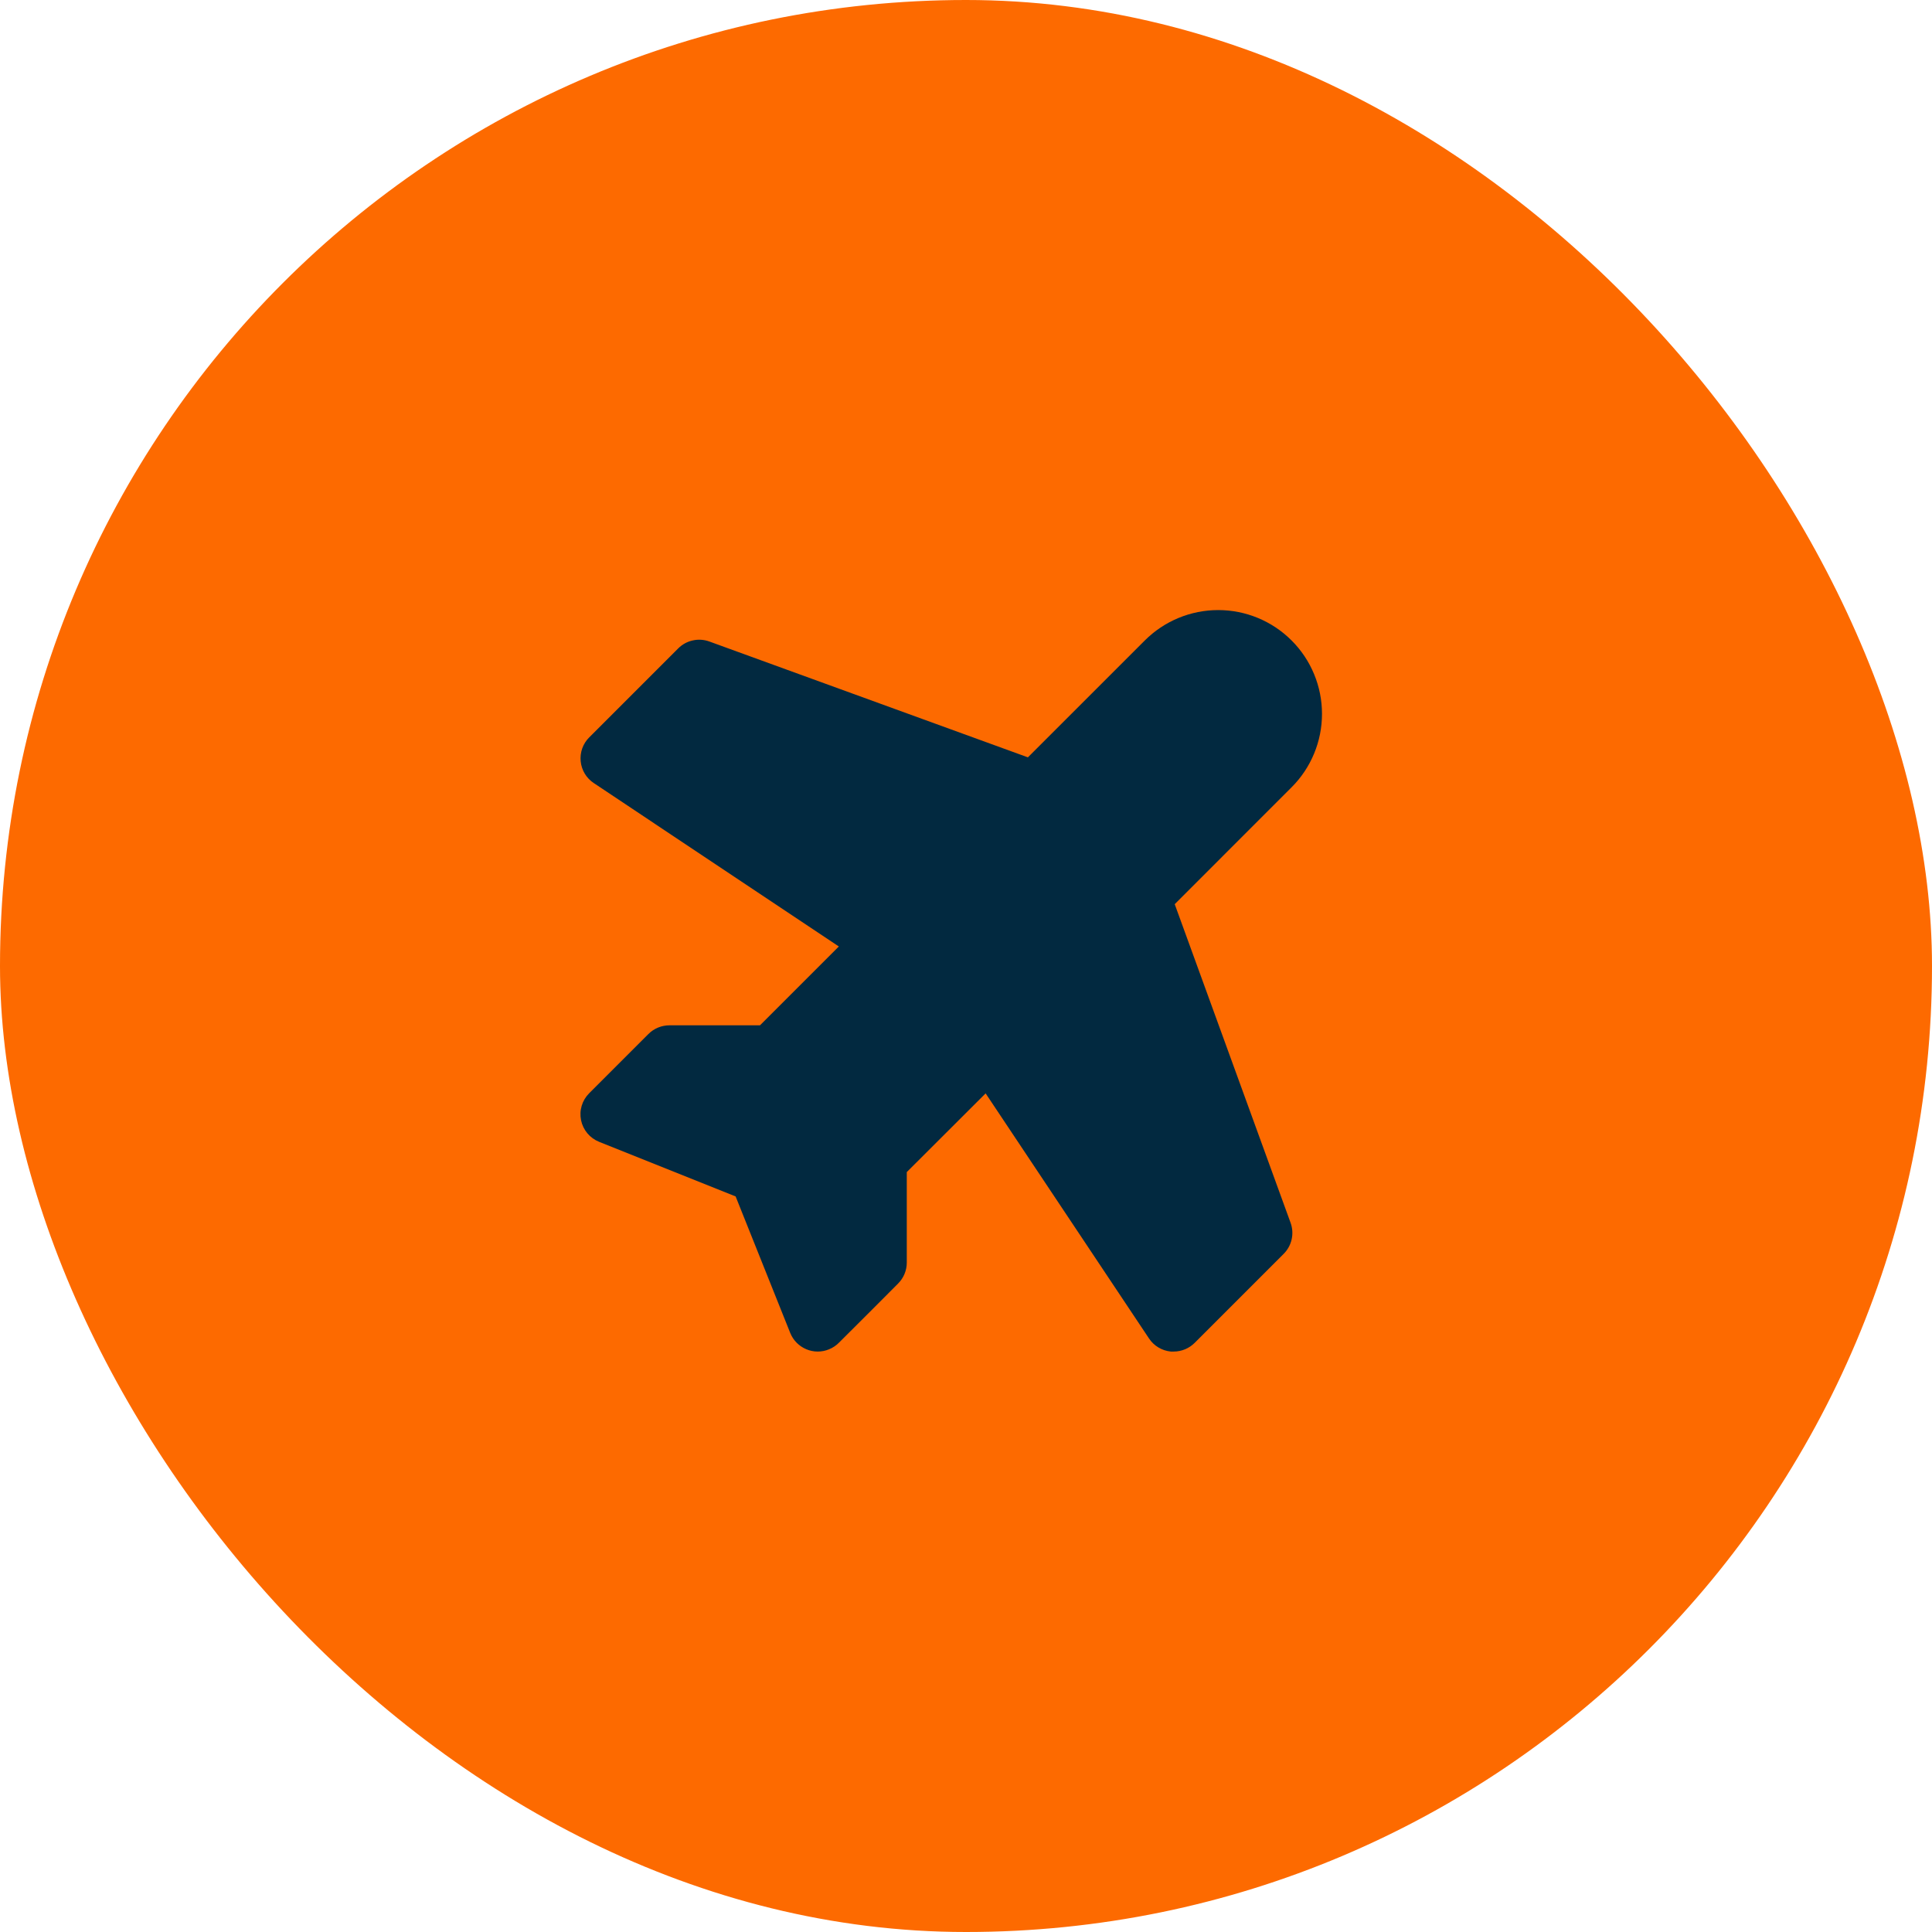
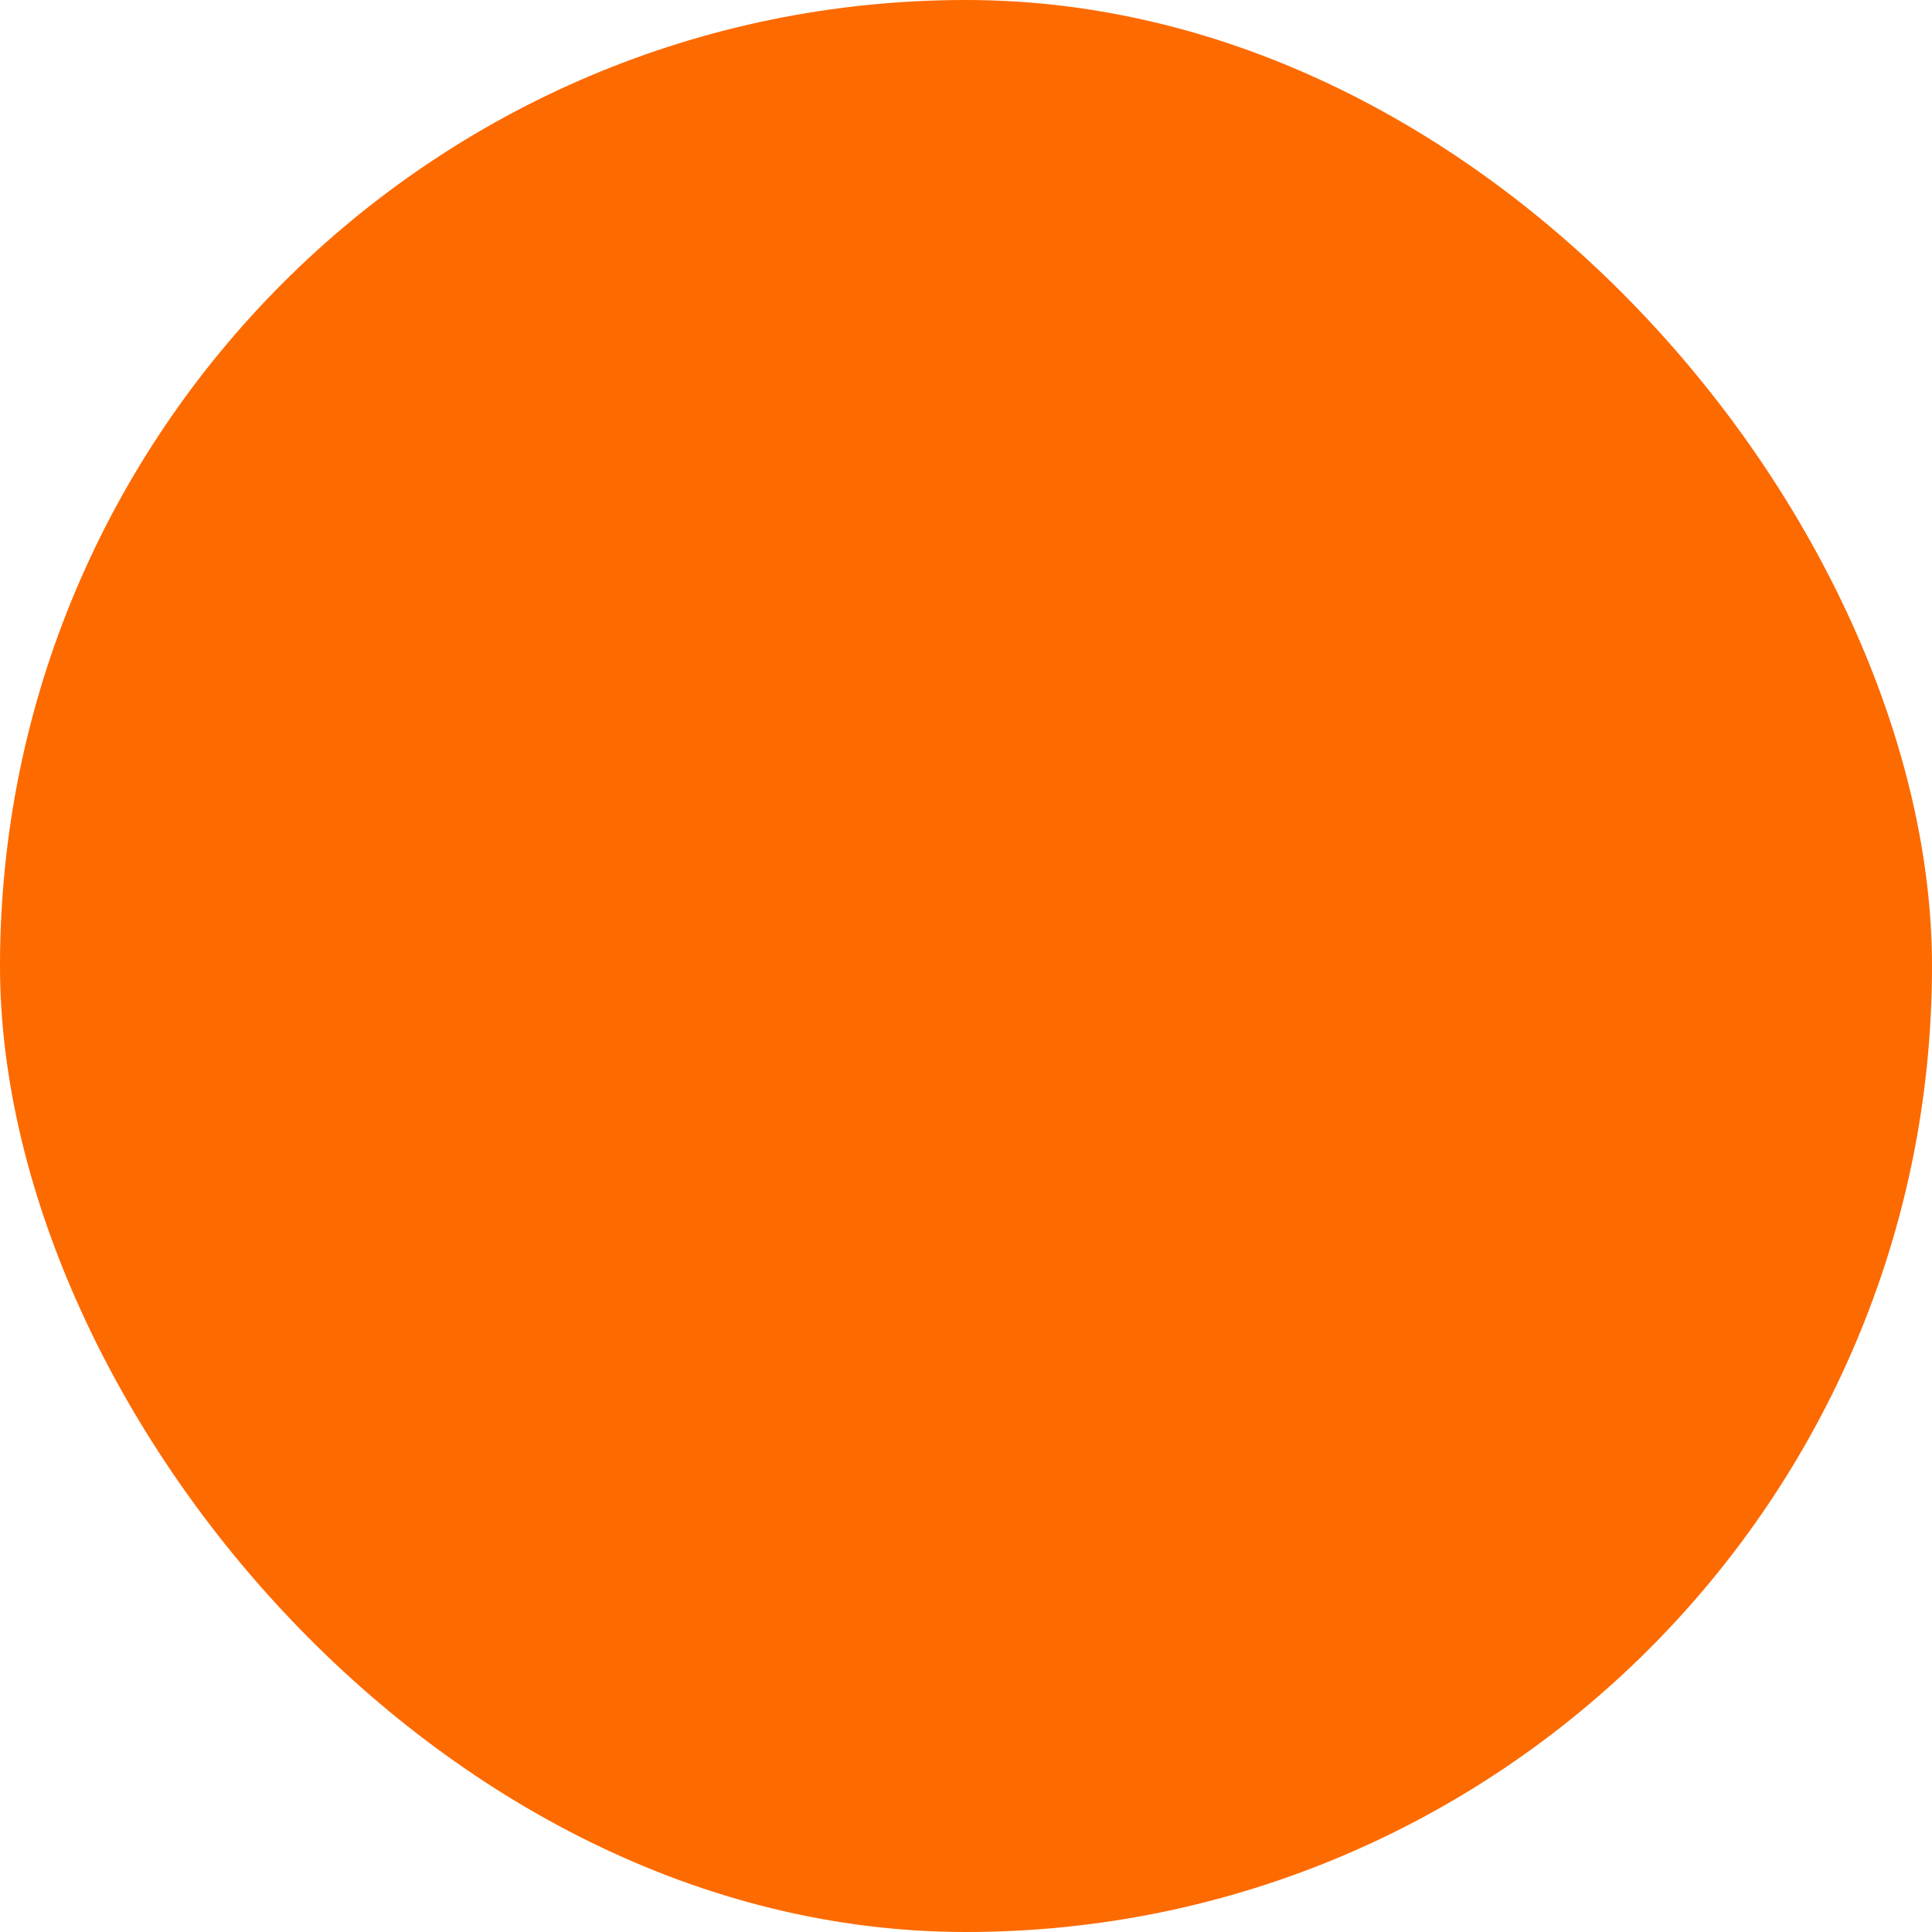
<svg xmlns="http://www.w3.org/2000/svg" width="57" height="57" viewBox="0 0 57 57" fill="none">
  <rect width="57" height="57" rx="28.5" fill="#FD6A00" />
-   <path d="M38.076 36.075C38.133 36.232 38.144 36.401 38.108 36.564C38.072 36.726 37.99 36.875 37.872 36.993L35.247 39.618C35.166 39.699 35.069 39.764 34.963 39.808C34.857 39.852 34.743 39.875 34.628 39.875C34.599 39.877 34.571 39.877 34.542 39.875C34.413 39.862 34.288 39.821 34.178 39.755C34.066 39.688 33.972 39.598 33.9 39.49L29.079 32.258L26.753 34.58V37.25C26.753 37.482 26.661 37.704 26.497 37.868C26.497 37.868 24.966 39.406 24.76 39.605C24.675 39.694 24.571 39.764 24.456 39.81C24.242 39.898 24.002 39.897 23.789 39.807C23.576 39.718 23.406 39.548 23.318 39.335L23.311 39.318L21.703 35.298L17.675 33.687C17.541 33.633 17.422 33.547 17.329 33.436C17.236 33.325 17.172 33.192 17.143 33.05C17.114 32.909 17.12 32.762 17.162 32.623C17.203 32.485 17.279 32.358 17.381 32.256L19.131 30.506C19.212 30.424 19.31 30.36 19.416 30.316C19.523 30.272 19.638 30.25 19.753 30.25H22.422L24.748 27.924L17.517 23.102C17.41 23.031 17.319 22.936 17.252 22.825C17.186 22.714 17.144 22.589 17.132 22.46C17.119 22.331 17.135 22.201 17.178 22.079C17.222 21.957 17.292 21.846 17.384 21.755L20.009 19.13C20.127 19.012 20.276 18.93 20.438 18.895C20.601 18.858 20.77 18.869 20.927 18.926L30.326 22.344L33.775 18.896C34.349 18.322 35.128 17.999 35.941 17.999C36.343 17.999 36.741 18.078 37.113 18.232C37.484 18.386 37.822 18.611 38.106 18.896C38.391 19.18 38.616 19.518 38.77 19.889C38.924 20.261 39.003 20.659 39.003 21.061C39.003 21.464 38.924 21.862 38.77 22.233C38.616 22.605 38.391 22.943 38.106 23.227L34.658 26.676L38.076 36.075Z" fill="#022940" />
</svg>